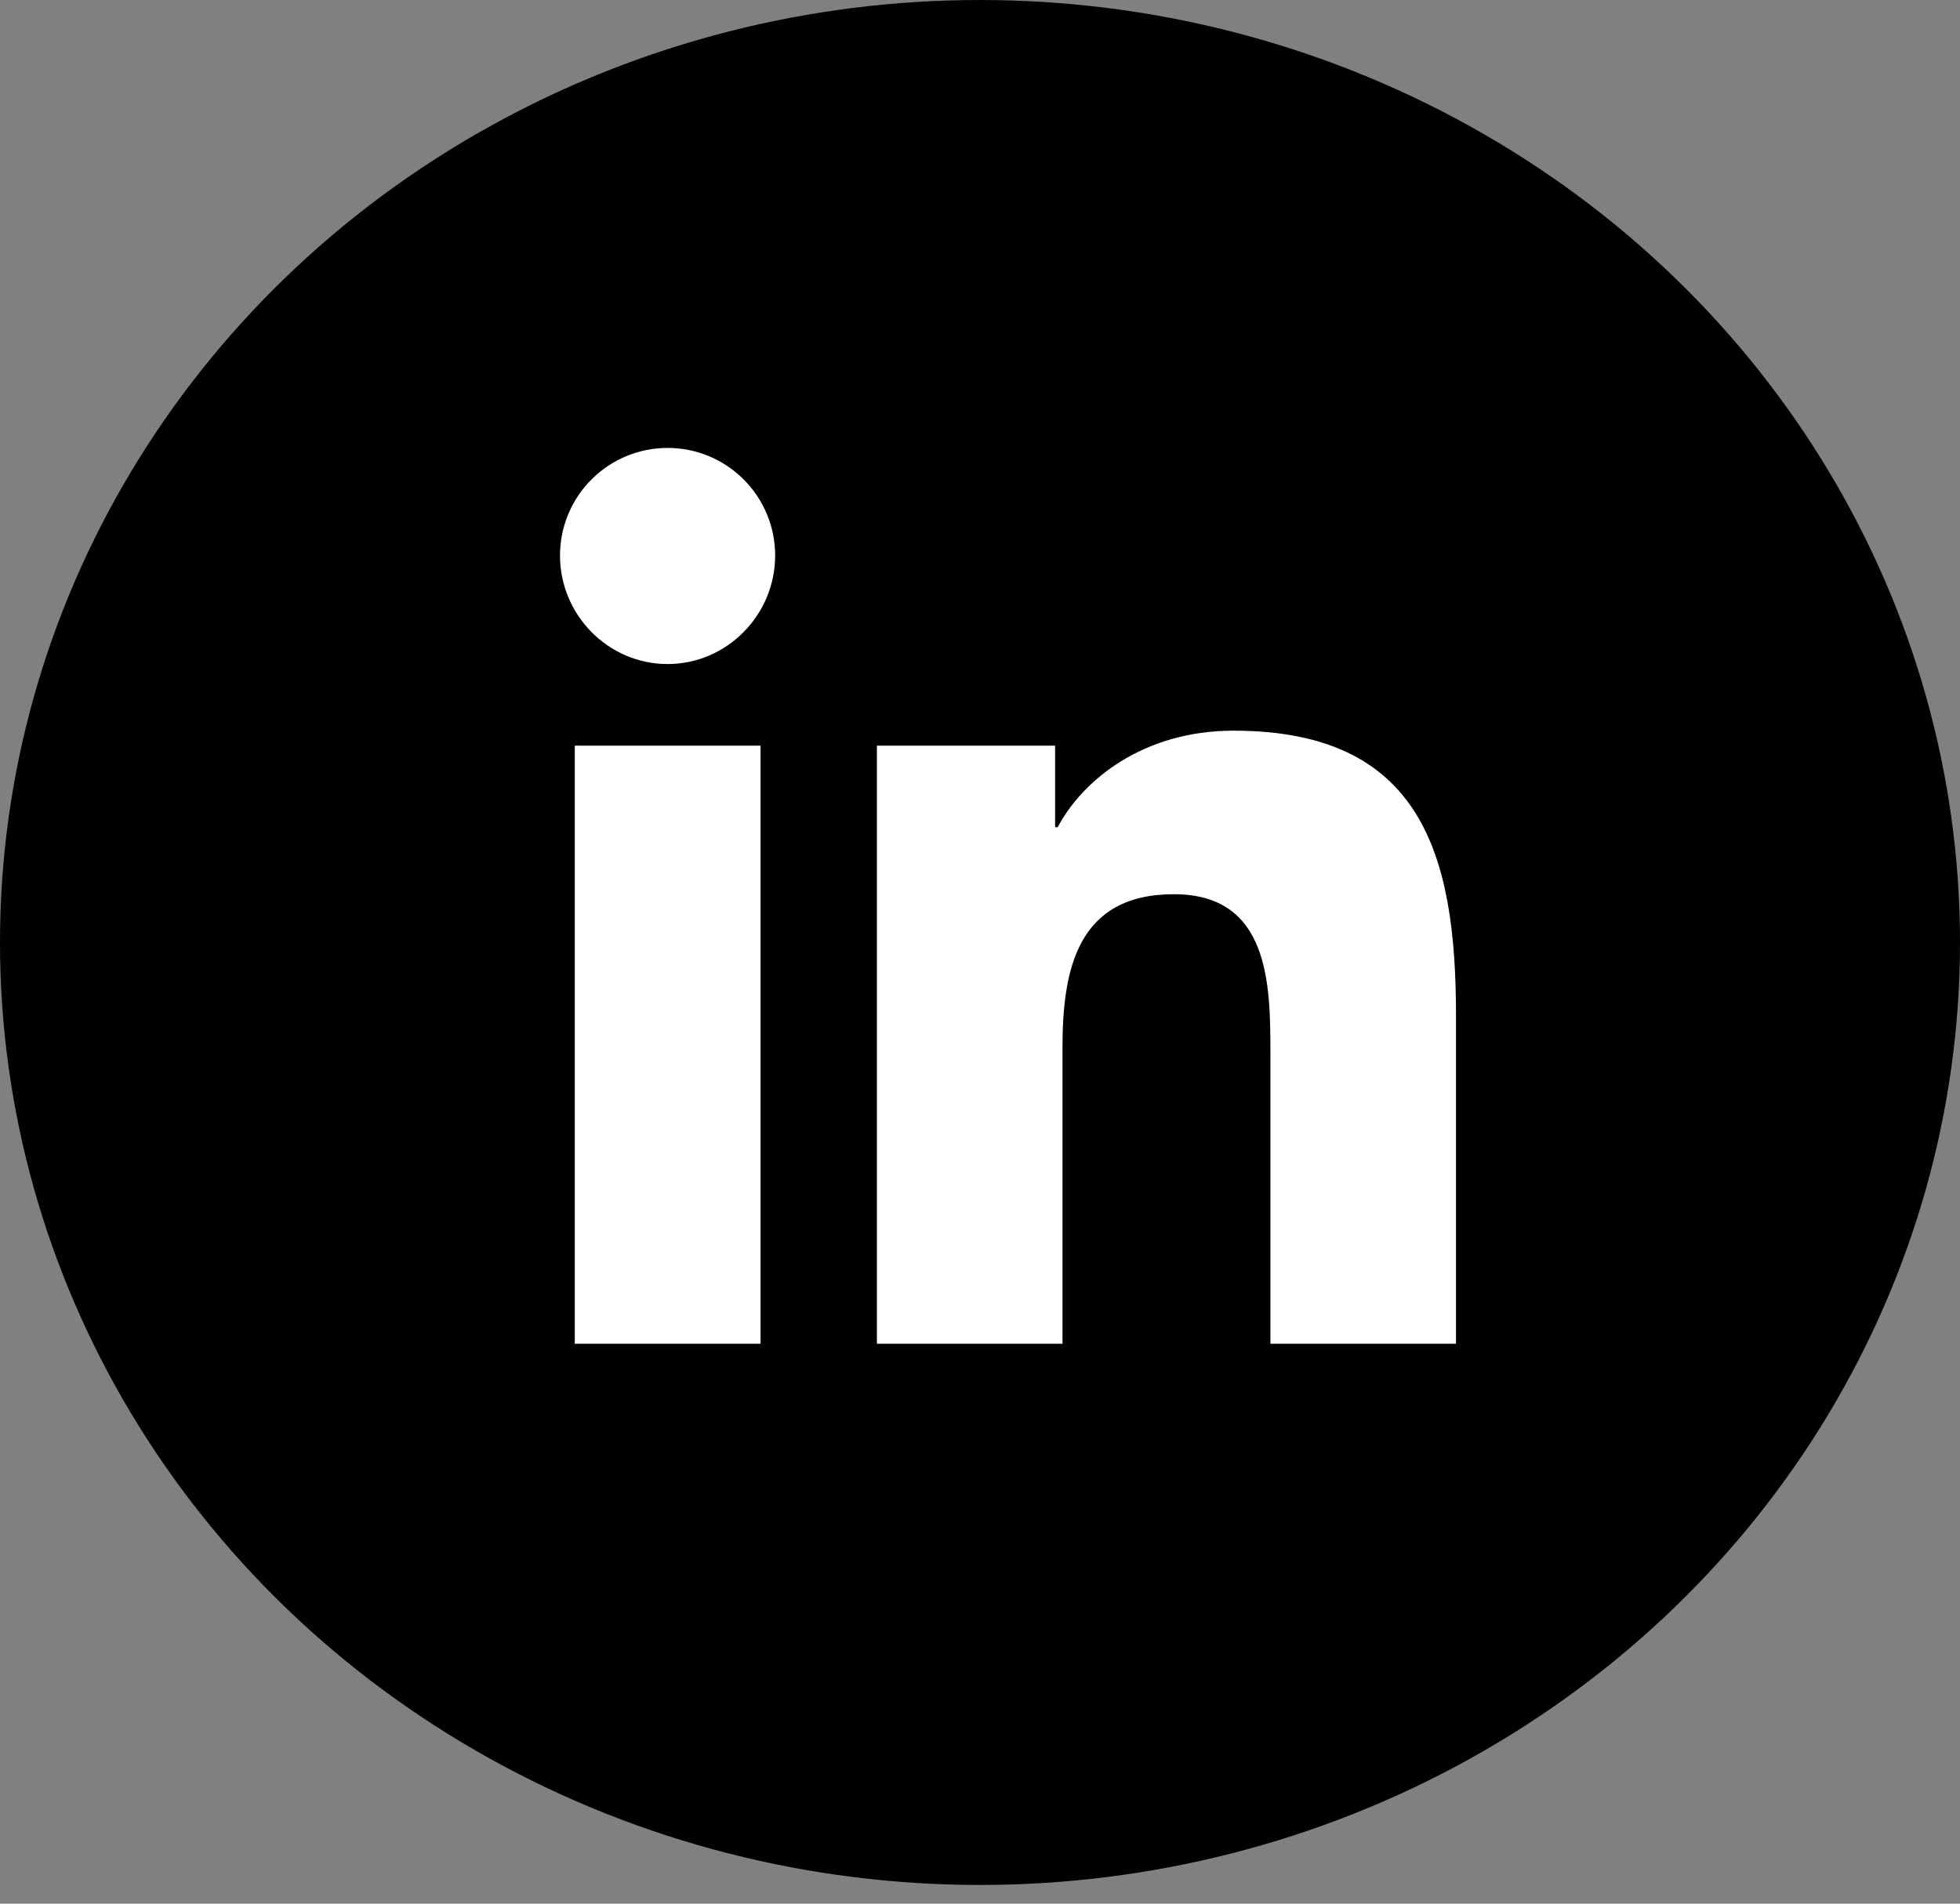
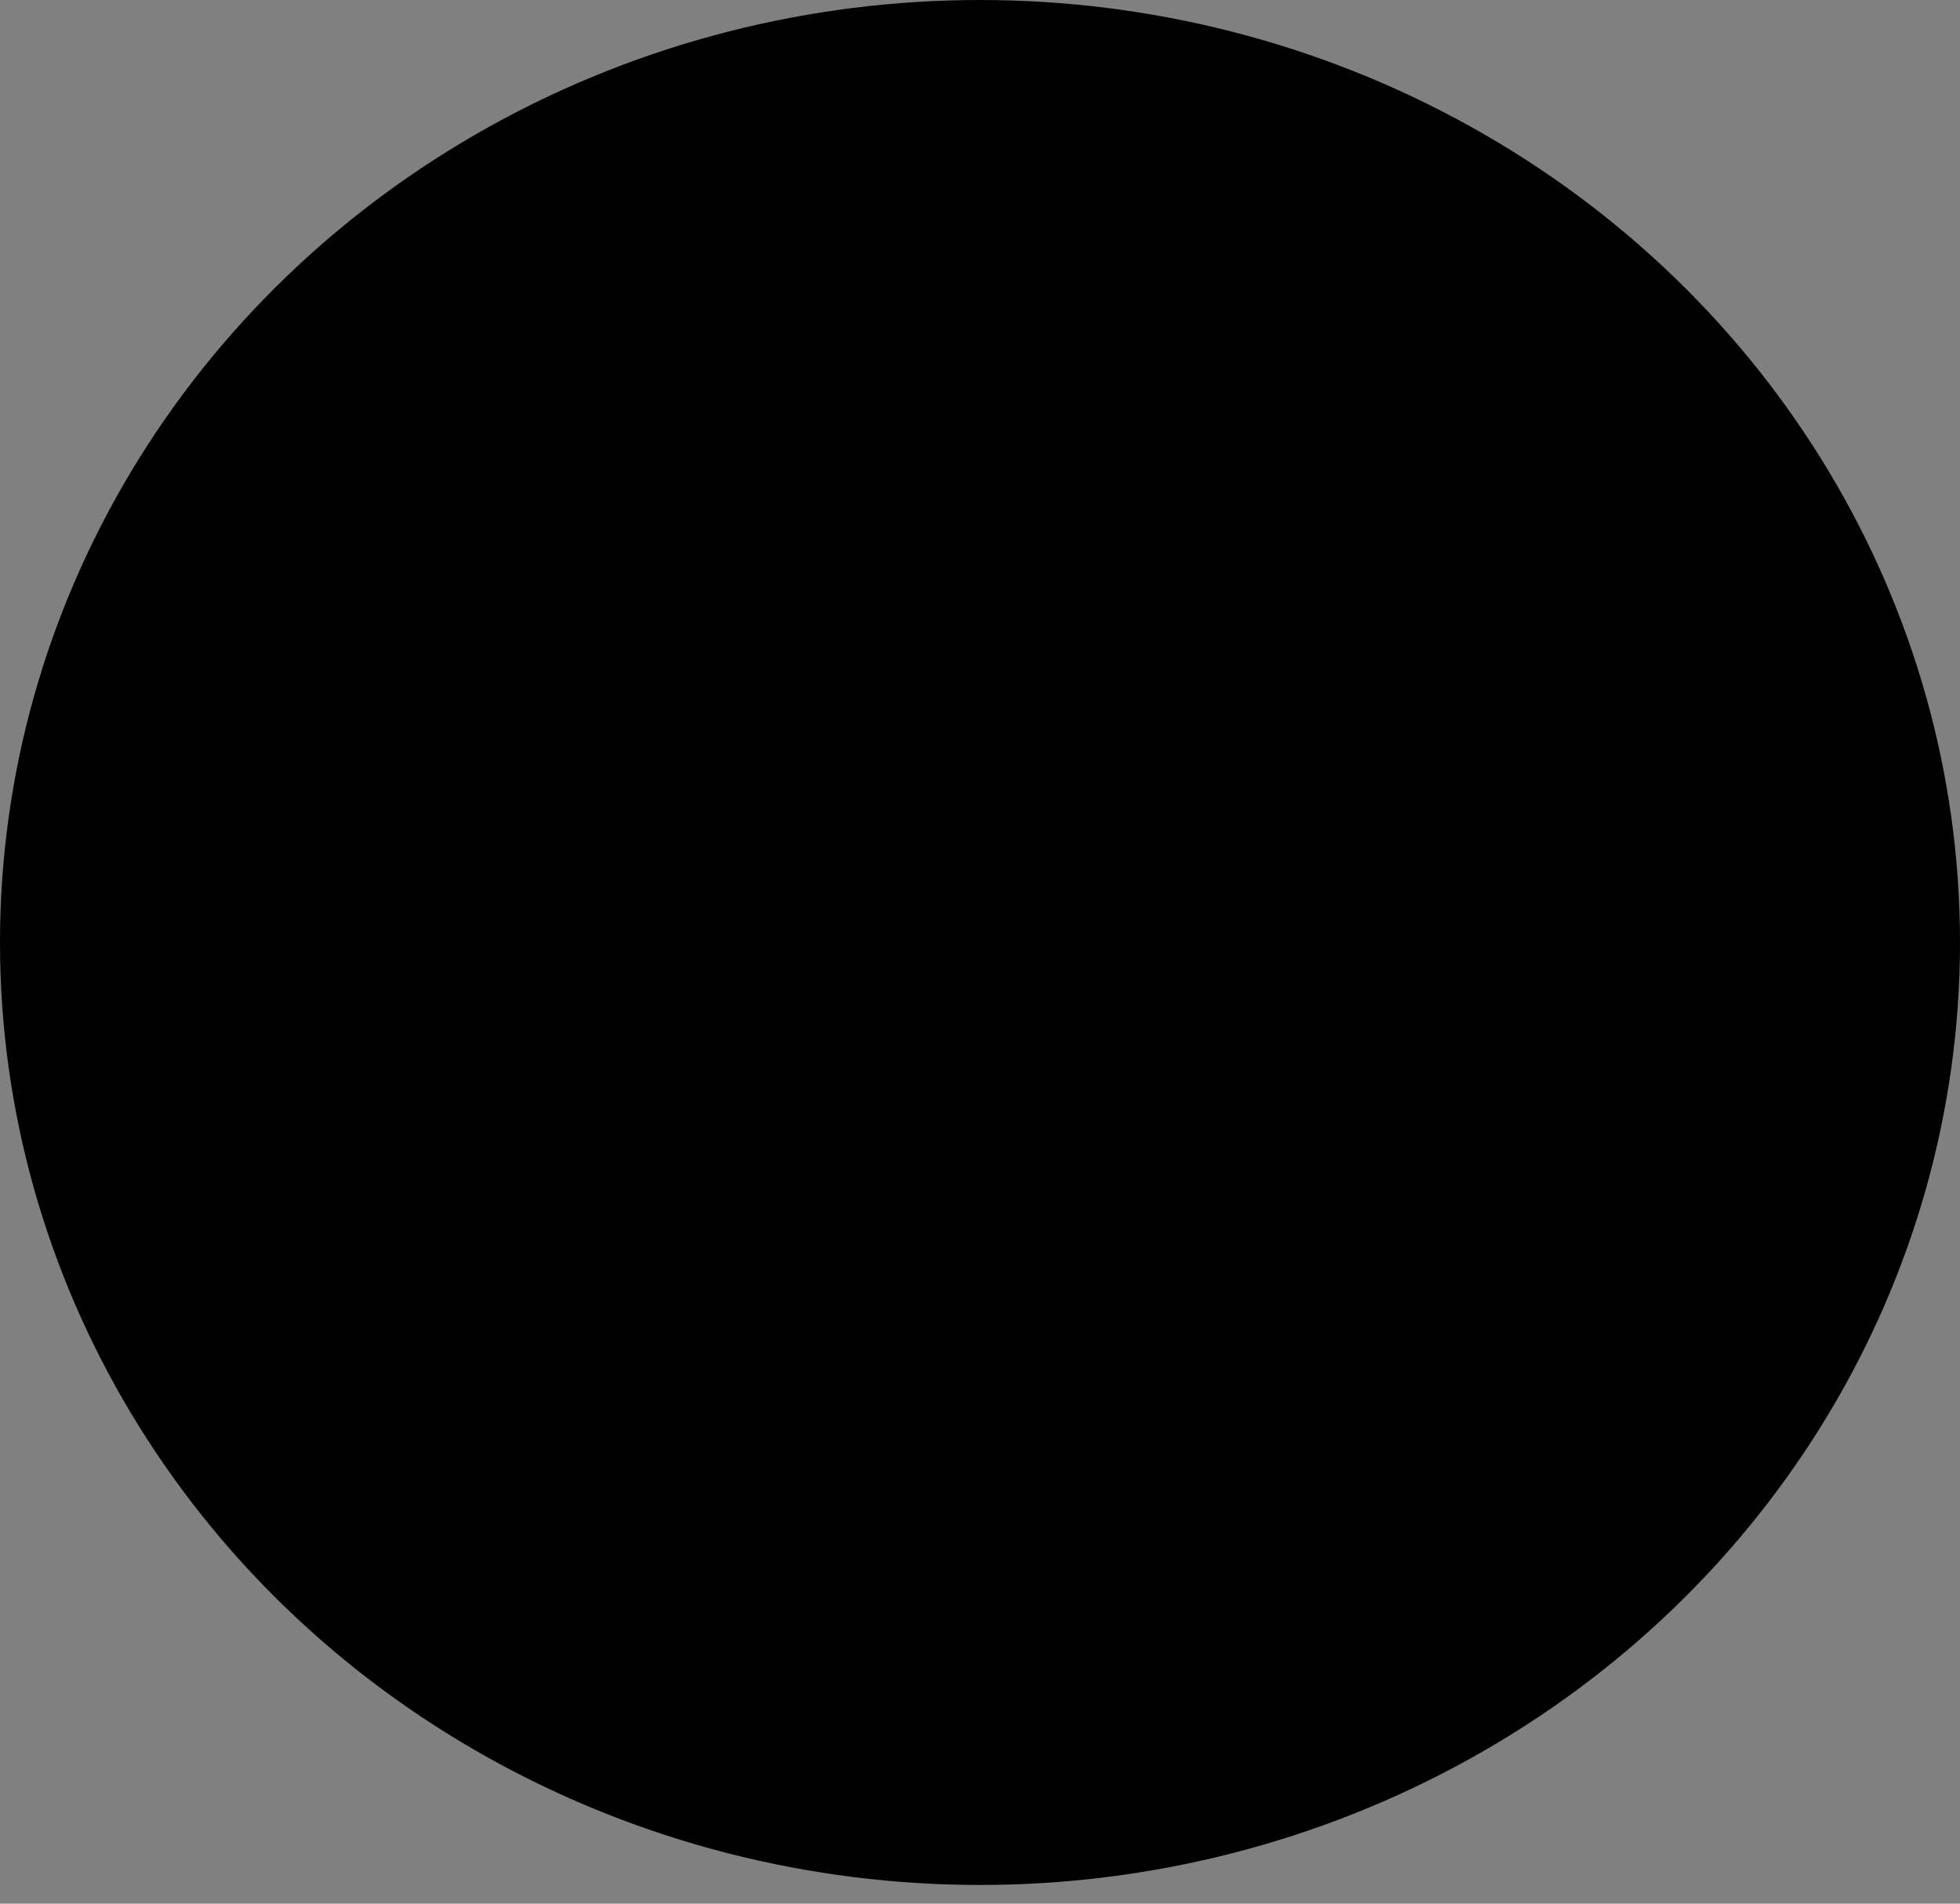
<svg xmlns="http://www.w3.org/2000/svg" width="35" height="34" viewBox="0 0 35 34" fill="none">
  <rect x="0" y="0" width="35" height="34" fill="#808080" stroke="none" />
  <ellipse cx="17.5" cy="16.833" rx="17.5" ry="16.833" fill="black" />
-   <path d="M13.581 24H10.264V13.318H13.581V24ZM11.921 11.86C10.86 11.86 10 10.982 10 9.921C10 9.412 10.202 8.923 10.563 8.563C10.923 8.202 11.412 8 11.921 8C12.431 8 12.919 8.202 13.28 8.563C13.64 8.923 13.842 9.412 13.842 9.921C13.842 10.982 12.981 11.86 11.921 11.86ZM25.996 24H22.686V18.8C22.686 17.561 22.661 15.971 20.962 15.971C19.237 15.971 18.973 17.318 18.973 18.711V24H15.659V13.318H18.841V14.775H18.887C19.33 13.935 20.412 13.05 22.026 13.05C25.383 13.05 26 15.261 26 18.132V24H25.996Z" fill="white" />
</svg>